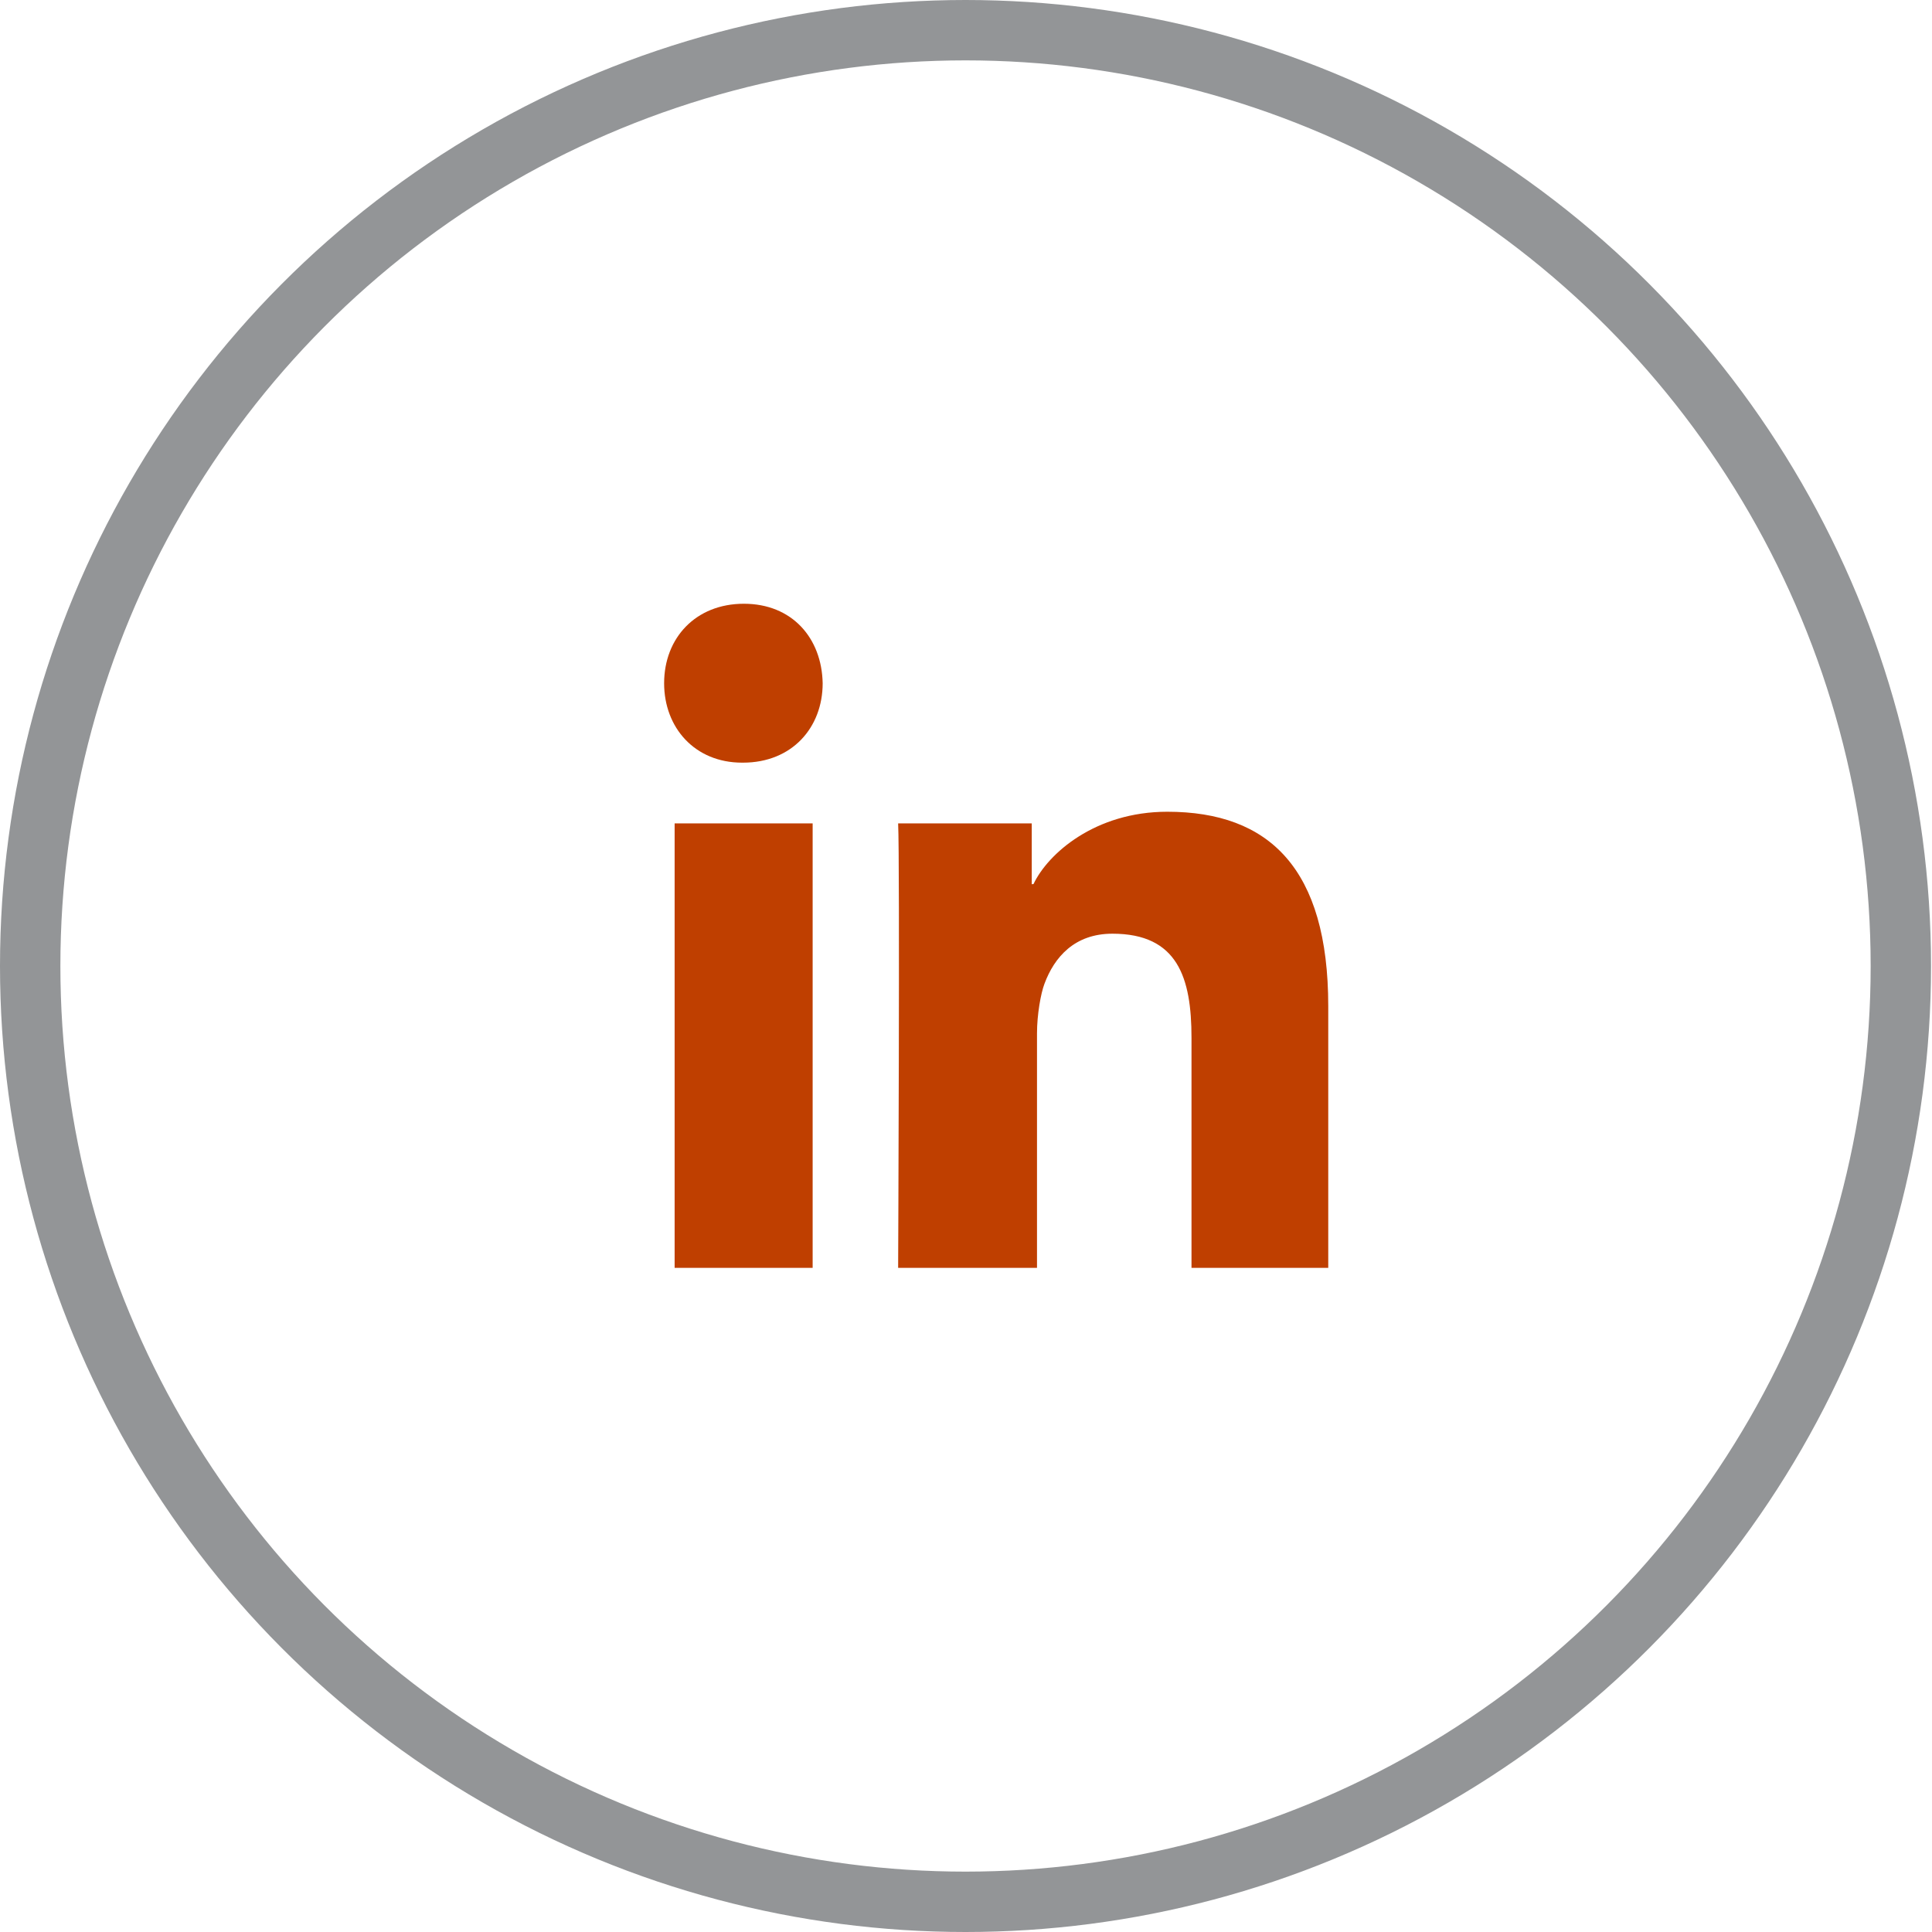
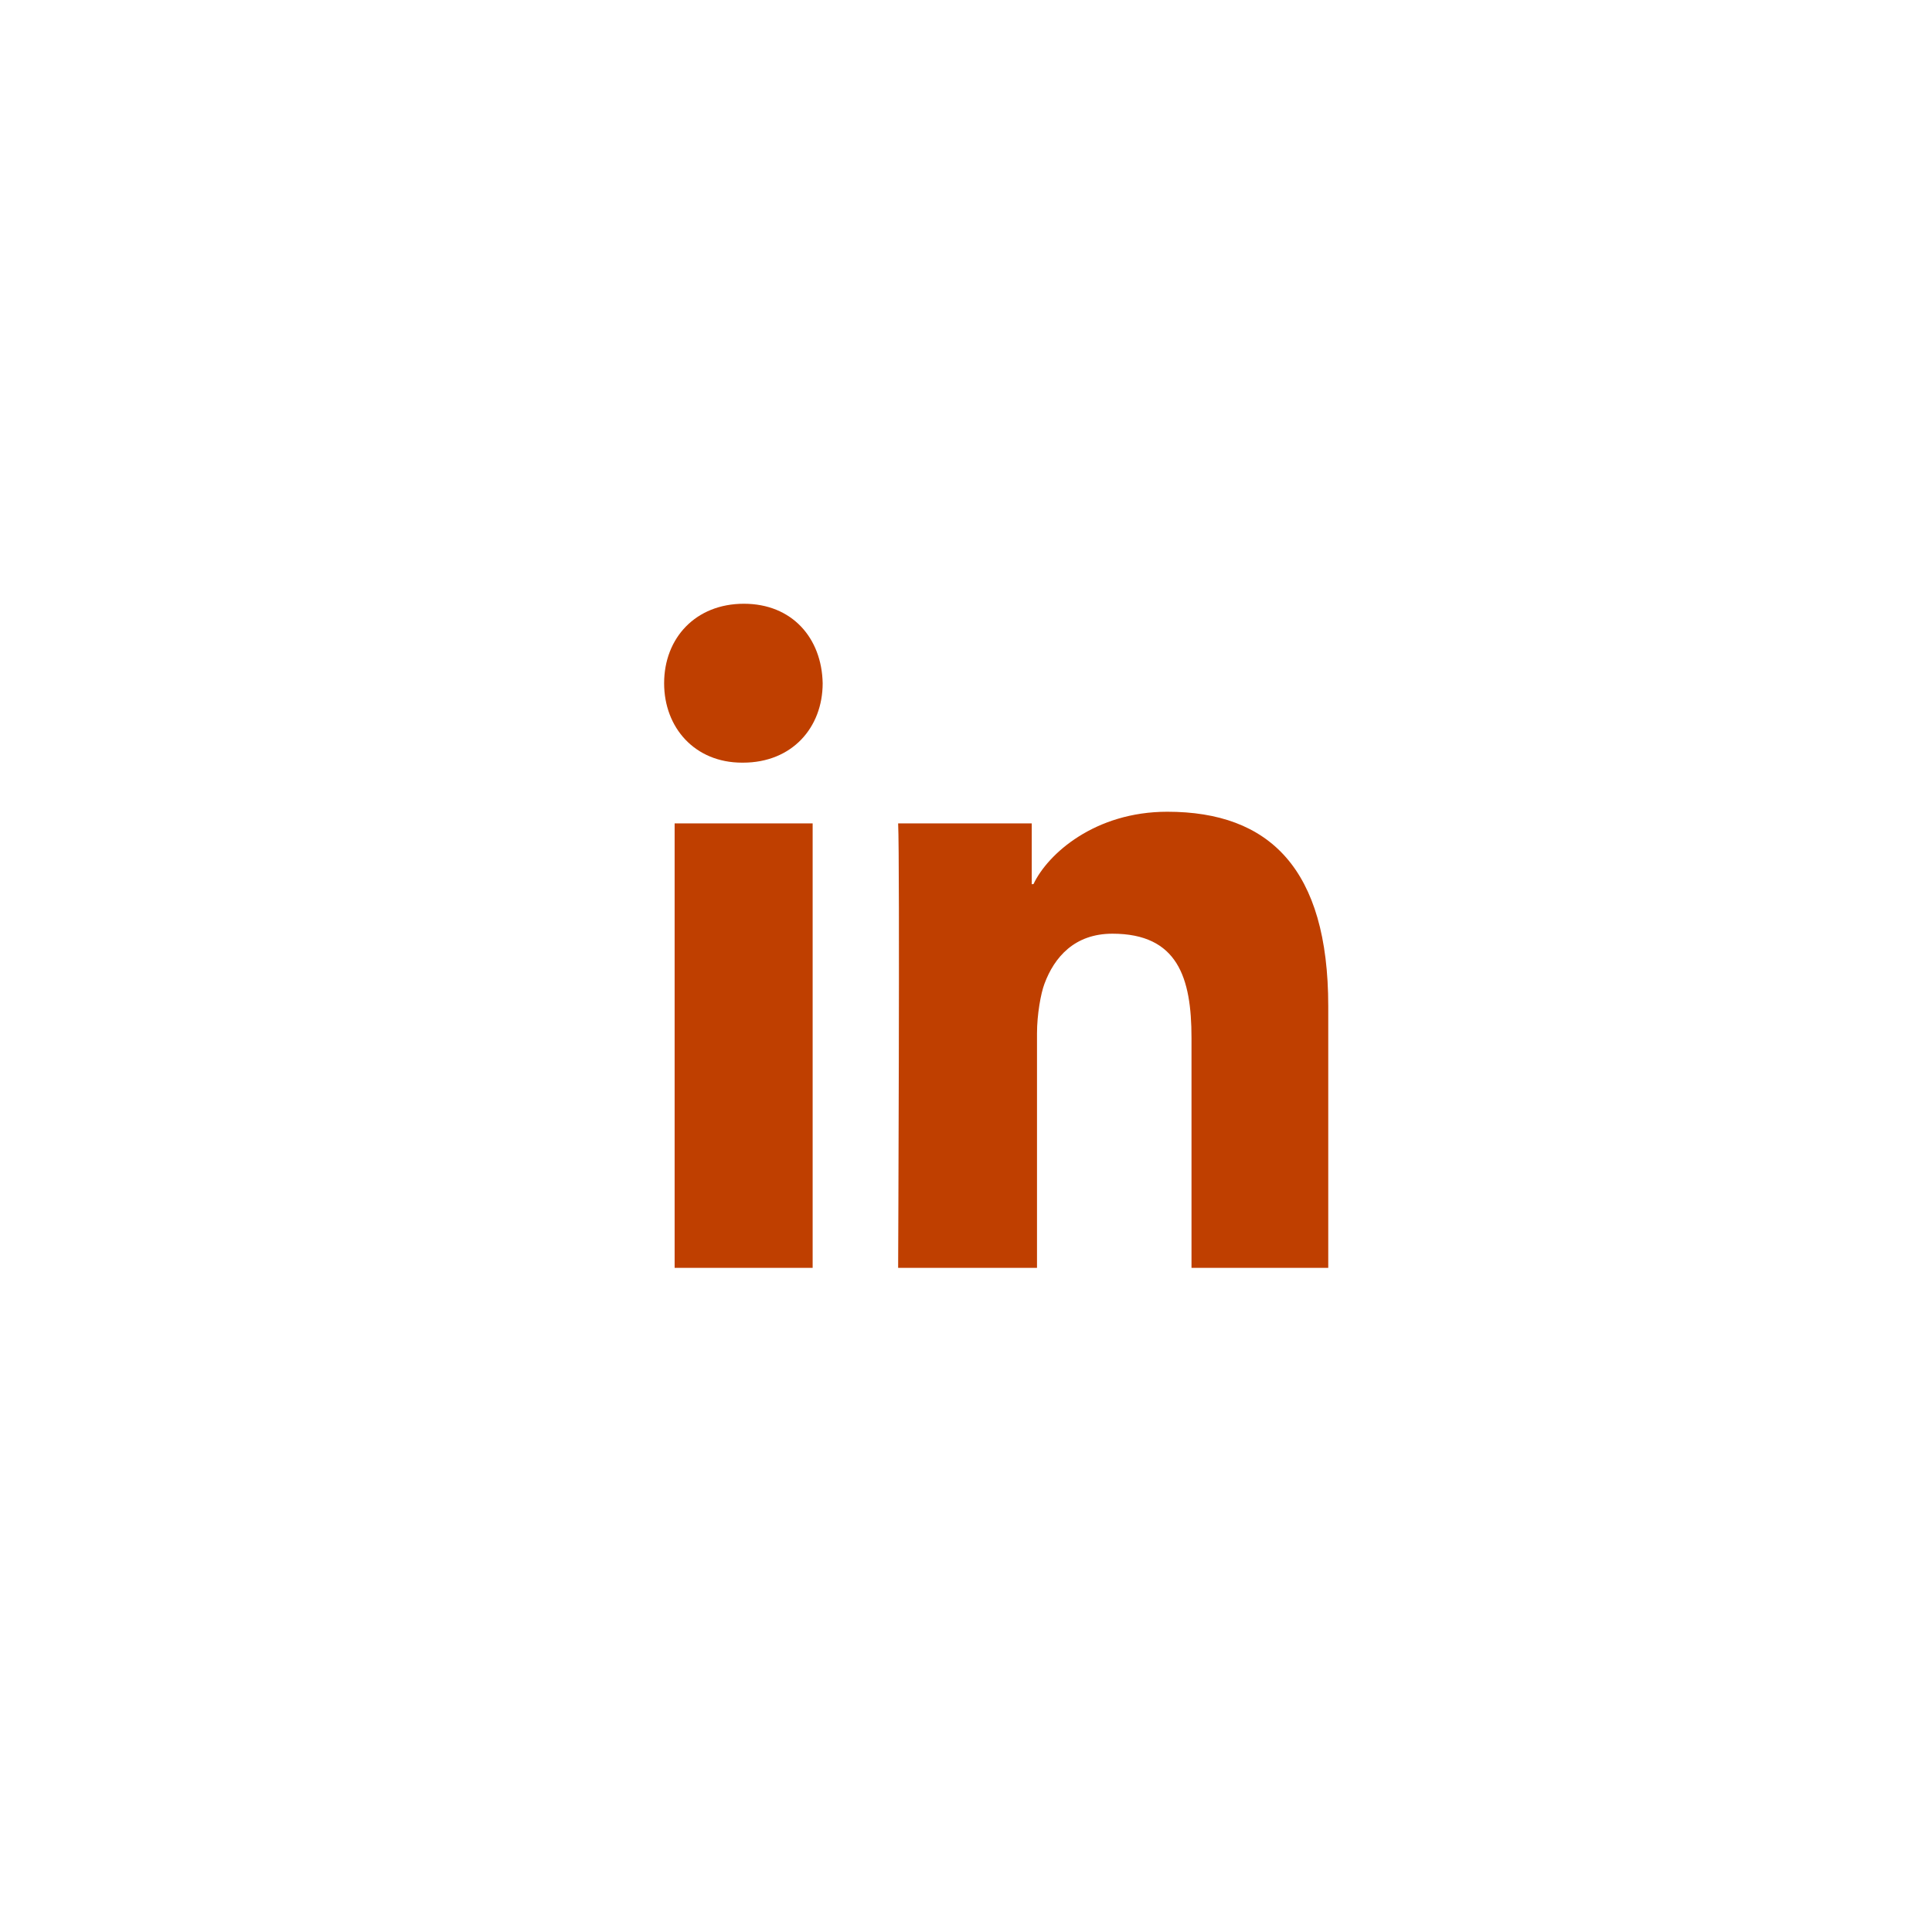
<svg xmlns="http://www.w3.org/2000/svg" width="32" height="32" viewBox="0 0 32 32">
  <g fill="none" fill-rule="evenodd">
    <g>
      <g>
        <g transform="translate(-775 -1815) translate(0 1719) translate(775 96)">
-           <ellipse cx="15.992" cy="16" stroke="#939597" rx="15.492" ry="15.5" />
          <g fill="#BF3F00">
            <path d="M11 6.665c0-2.278-.977-3.22-2.666-3.22-1.197 0-1.978.695-2.216 1.198-.001.003-.021 0-.029.002V3.638H3.876c.03.614 0 7.362 0 7.362h2.3V7.116c0-.312.063-.662.123-.82.164-.443.499-.831 1.126-.831 1.082 0 1.31.729 1.31 1.726V11H11V6.665zM.174 11H2.46V3.638H.174V11zm1.132-8.368h-.015C.508 2.632 0 2.052 0 1.317 0 .567.522 0 1.321 0c.798 0 1.29.567 1.305 1.316 0 .735-.507 1.316-1.32 1.316z" transform="translate(11 10)" />
          </g>
        </g>
      </g>
    </g>
  </g>
</svg>